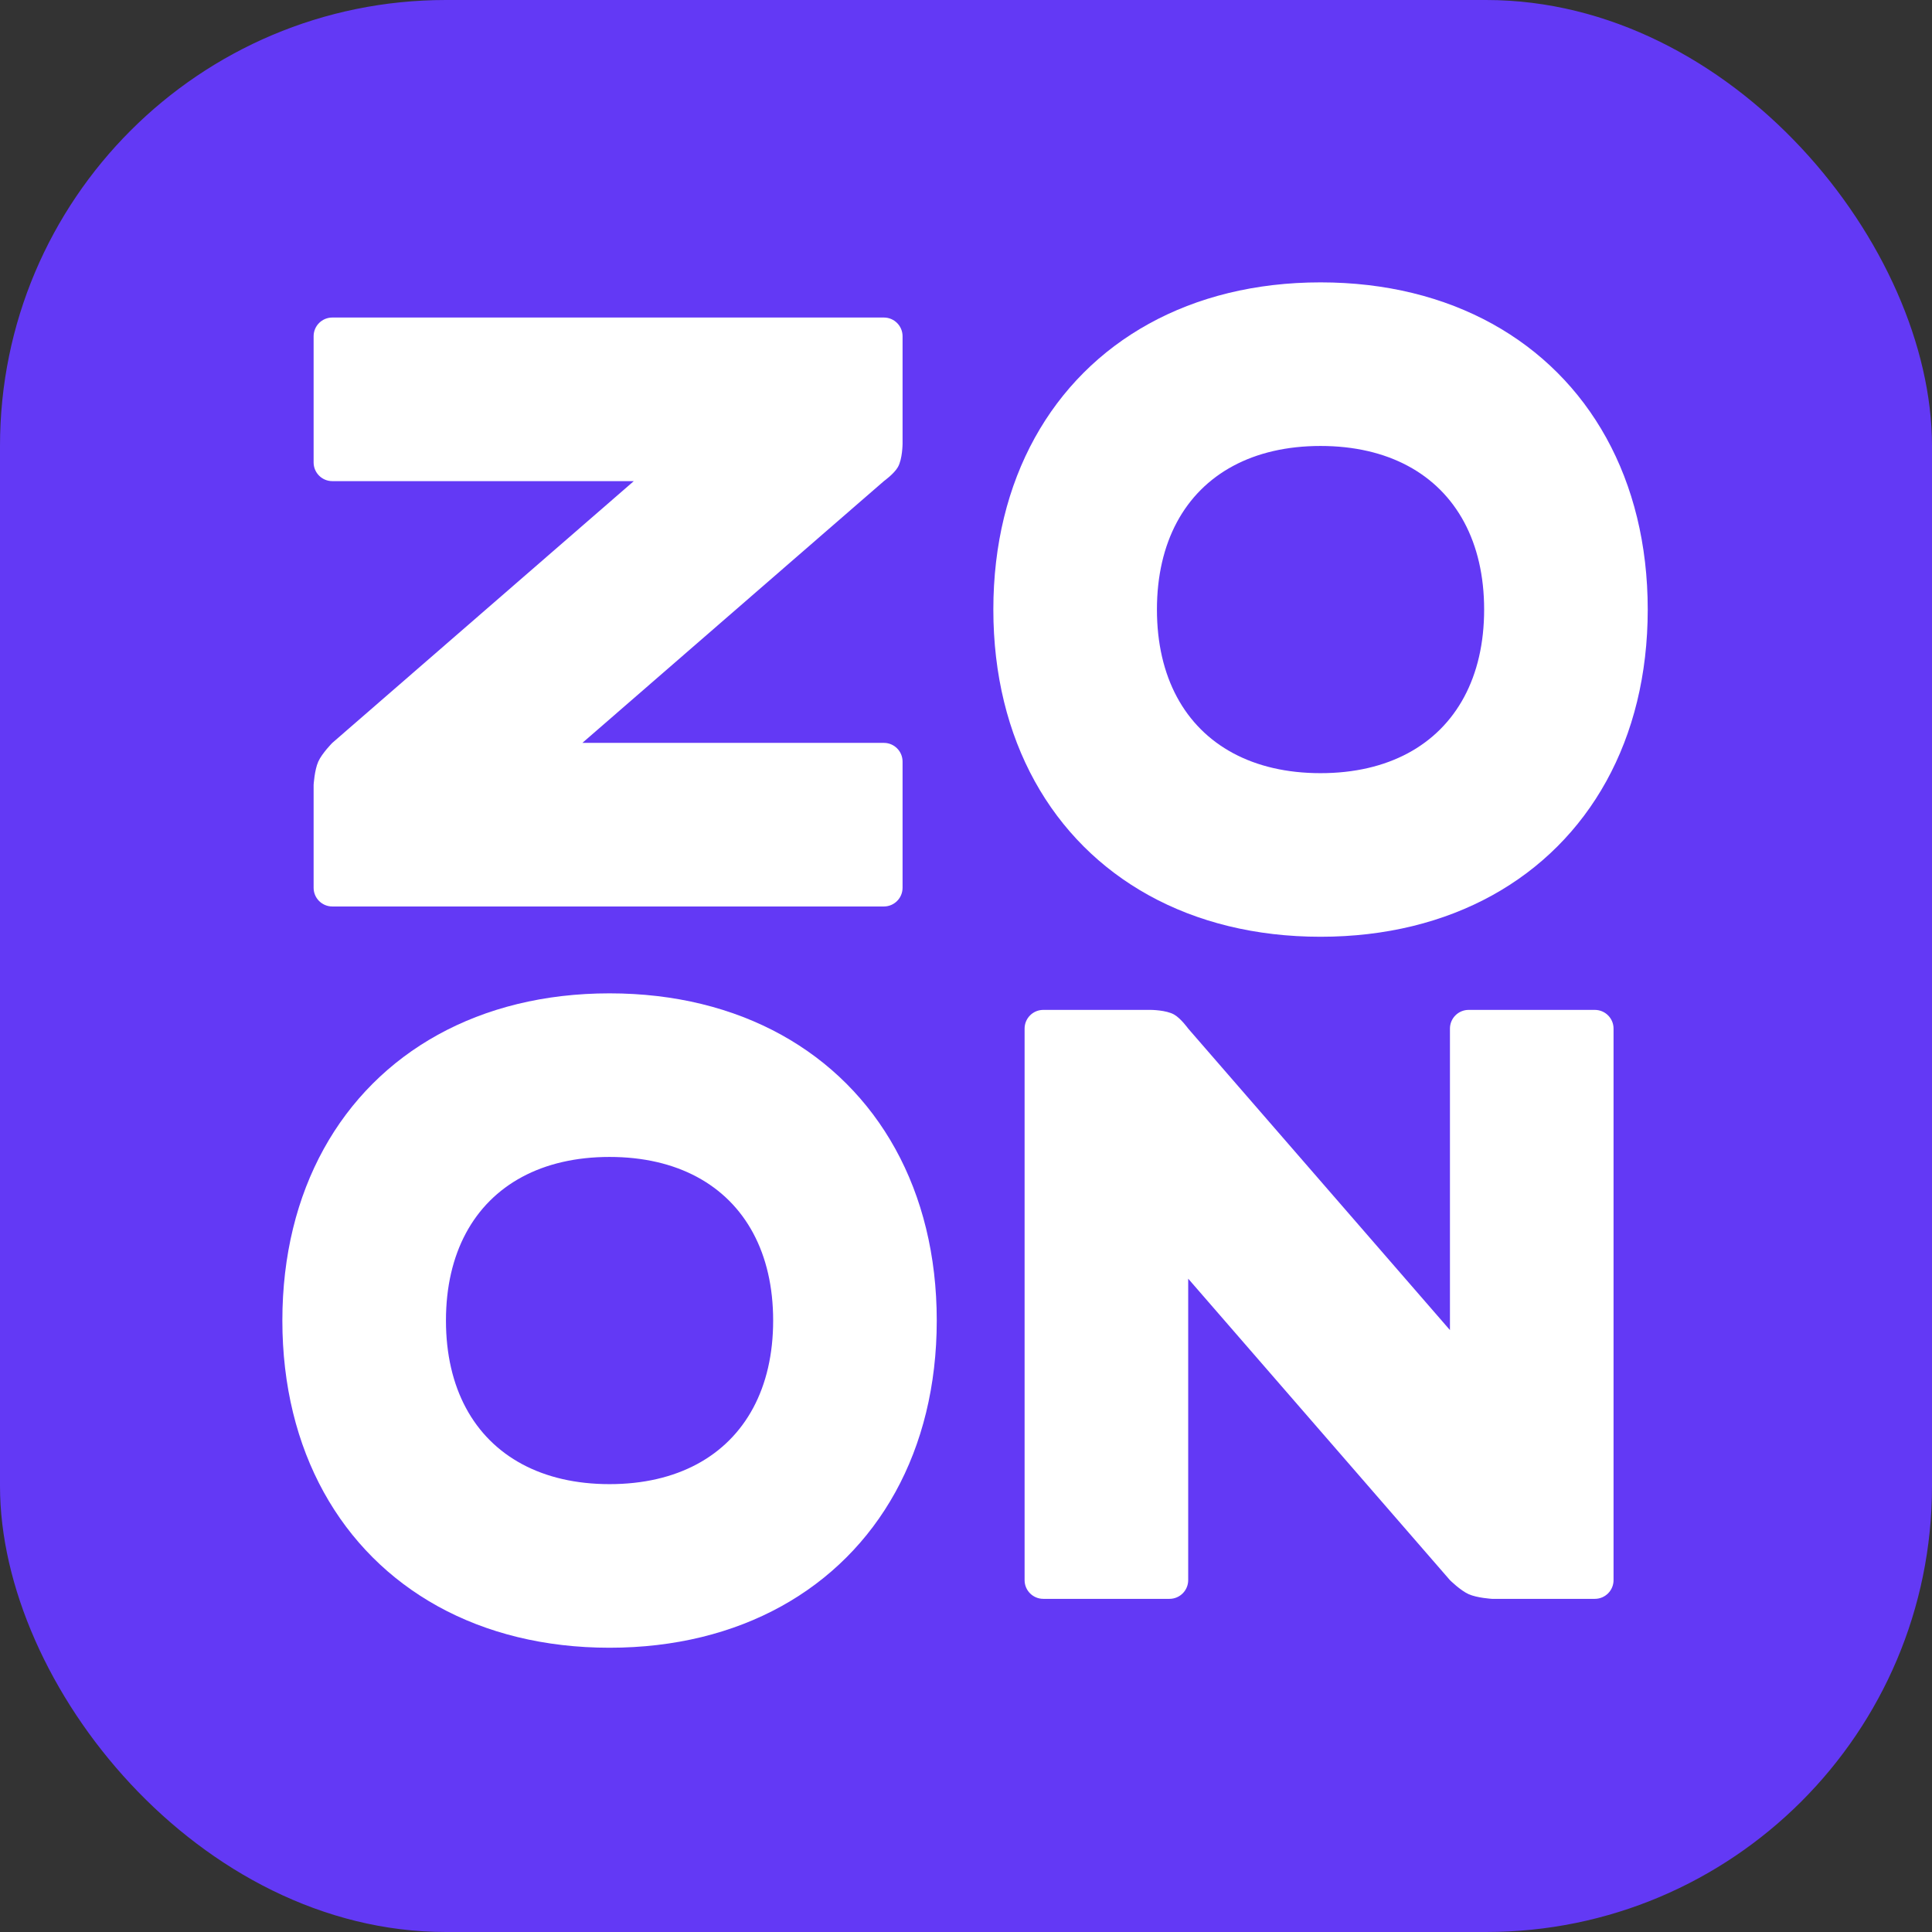
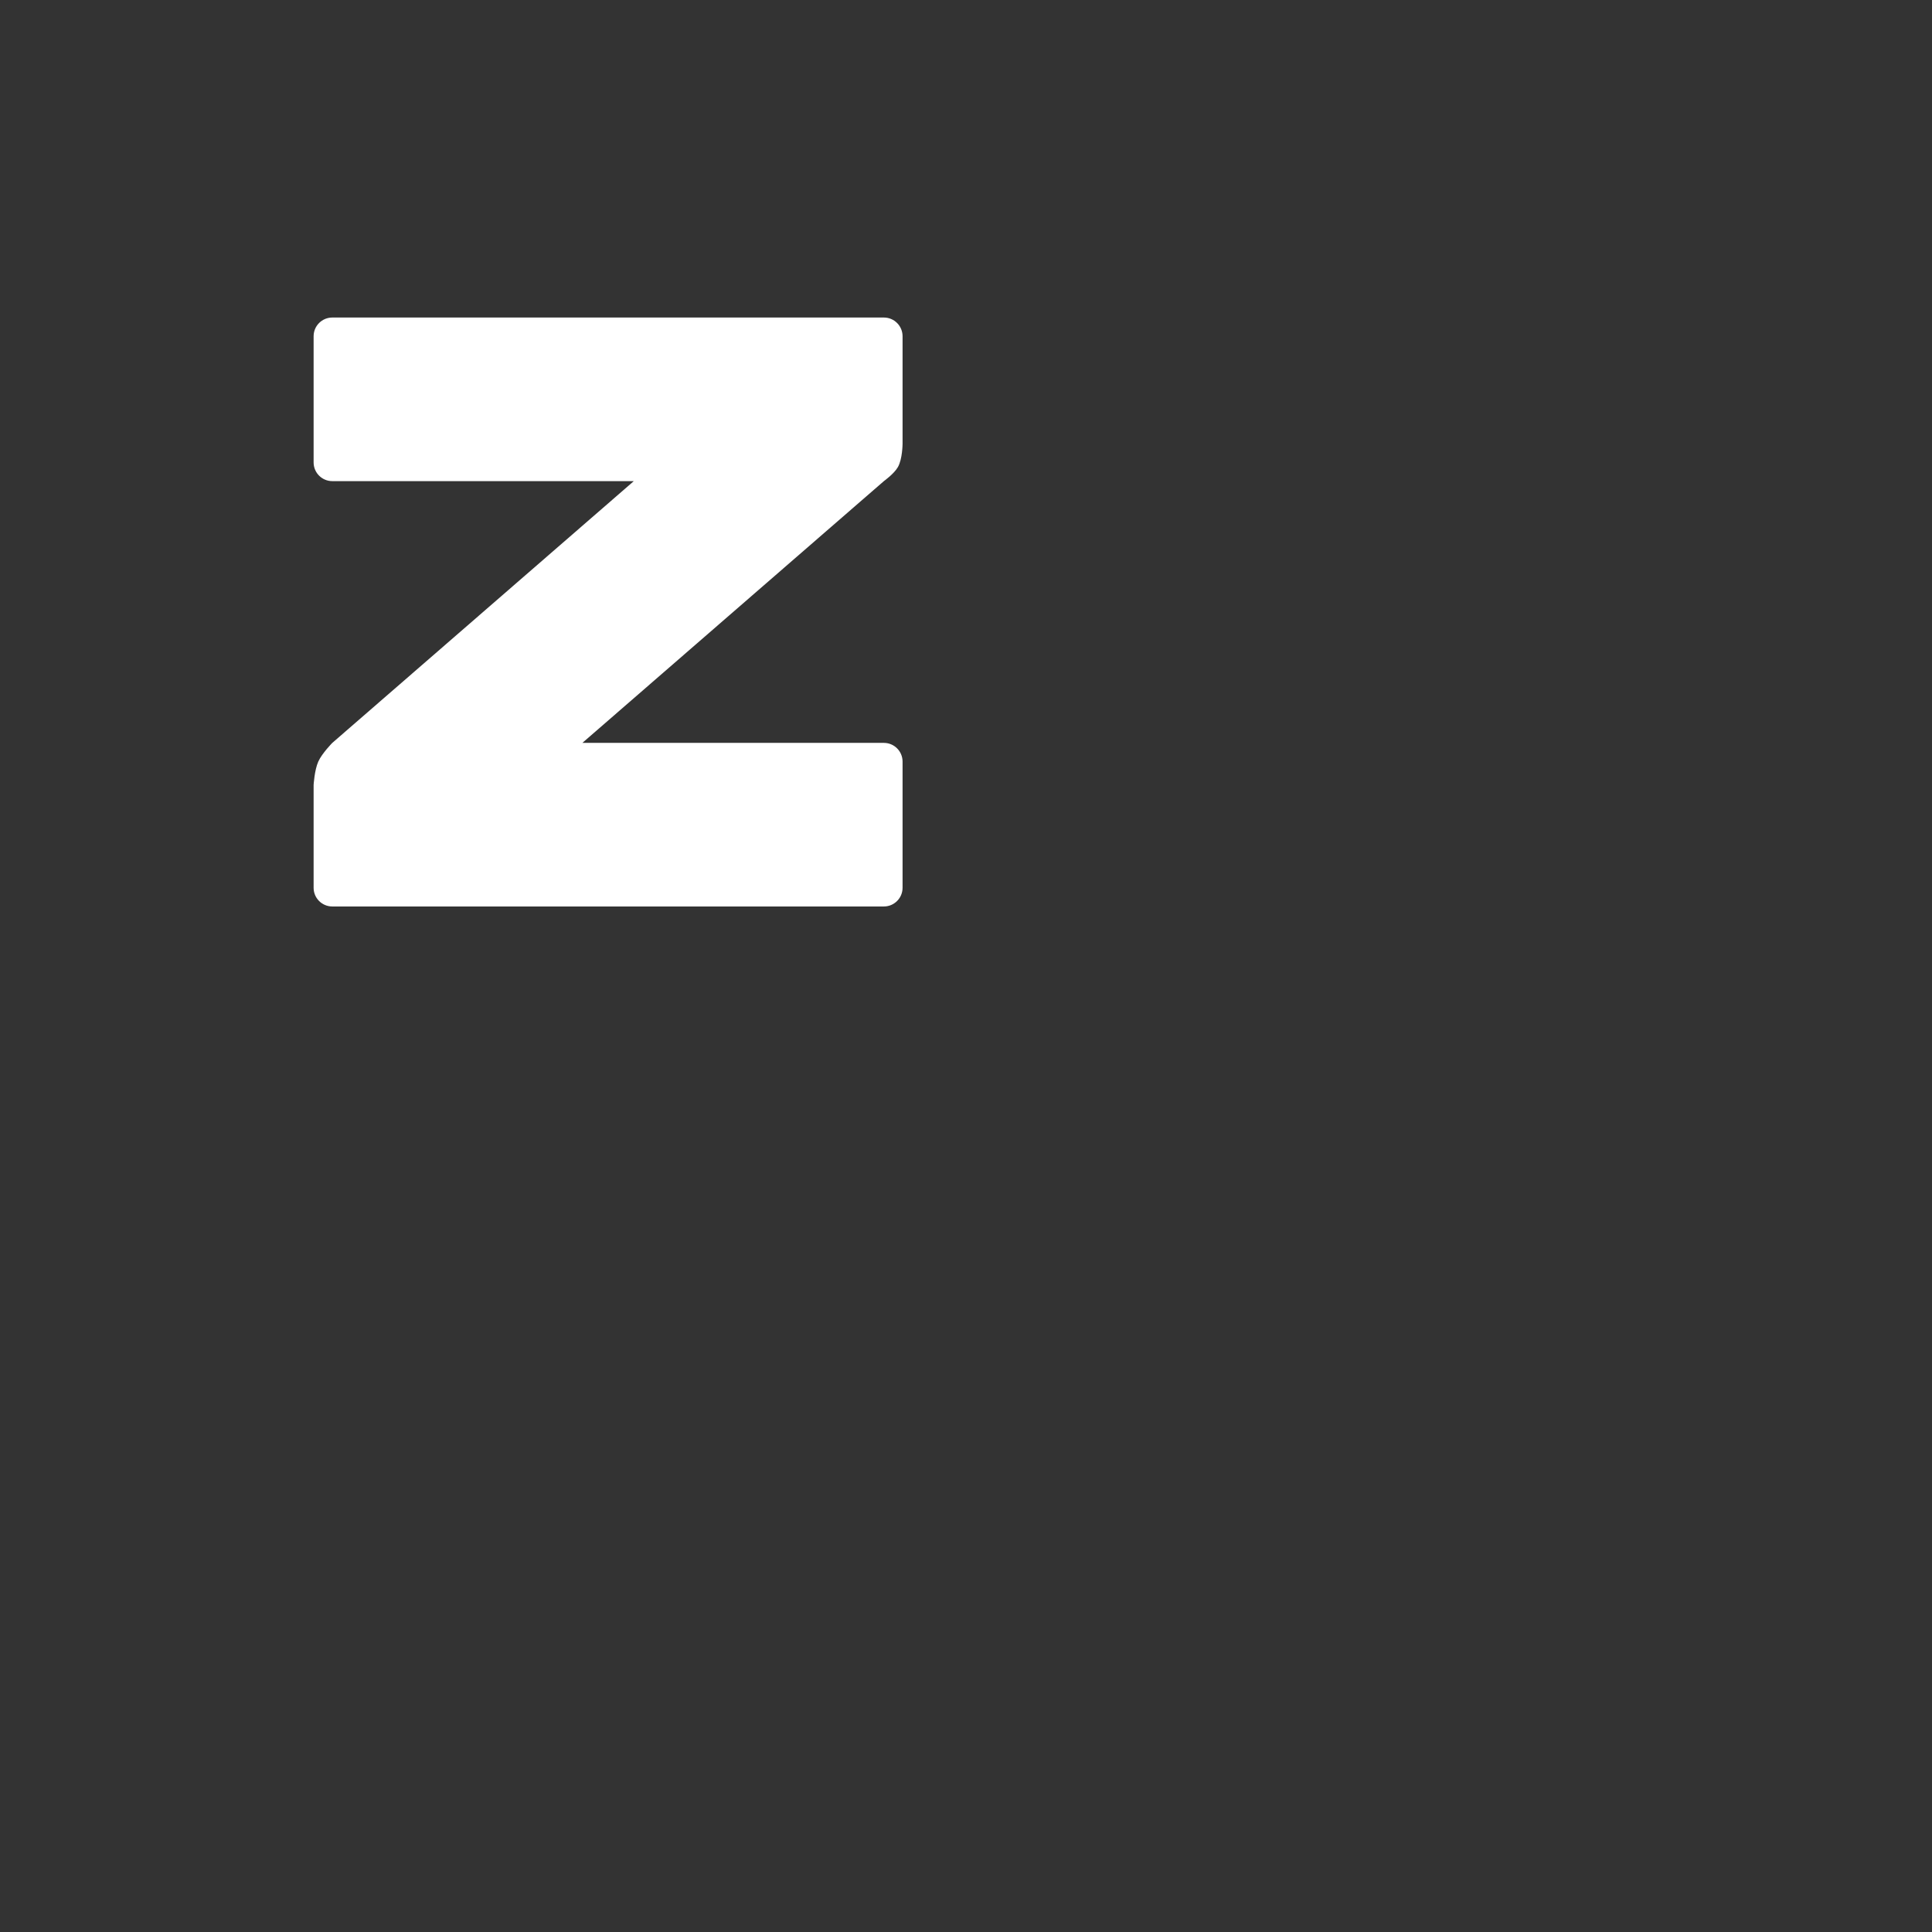
<svg xmlns="http://www.w3.org/2000/svg" width="512" height="512" viewBox="0 0 512 512" fill="none">
  <rect x="0" y="0" width="512" height="512" fill="#333333" stroke="none" />
-   <rect width="512" height="512" rx="118.154" fill="#6339F5" />
  <path d="M234.234 84.149L88.066 84.149C85.329 84.149 83.111 86.367 83.111 89.103V122.549C83.111 125.285 85.329 127.504 88.066 127.504L167.963 127.504L88.066 196.871C88.066 196.871 85.342 199.62 84.349 201.826C83.338 204.076 83.111 208.02 83.111 208.02L83.111 235.272C83.111 238.008 85.329 240.226 88.066 240.226L234.234 240.226C236.97 240.226 239.189 238.008 239.189 235.272V201.826C239.189 199.09 236.97 196.871 234.234 196.871L154.337 196.871L234.234 127.504C234.234 127.504 236.932 125.569 237.95 123.787C239.174 121.646 239.189 117.594 239.189 117.594V89.103C239.189 86.367 236.97 84.149 234.234 84.149Z" fill="white" />
-   <path d="M271.528 272.588L271.528 418.756C271.528 421.493 273.747 423.711 276.483 423.711L309.928 423.711C312.665 423.711 314.883 421.493 314.883 418.756L314.883 338.859L384.251 418.756C384.251 418.756 387 421.48 389.206 422.472C391.456 423.484 395.4 423.711 395.4 423.711L422.651 423.711C425.388 423.711 427.606 421.493 427.606 418.756L427.606 272.588C427.606 269.852 425.388 267.633 422.651 267.633L389.206 267.633C386.47 267.633 384.251 269.852 384.251 272.588L384.251 352.485L314.883 272.588C314.883 272.588 312.949 269.89 311.167 268.872C309.025 267.648 304.974 267.633 304.974 267.633L276.483 267.633C273.747 267.633 271.528 269.852 271.528 272.588Z" fill="white" />
-   <path fill-rule="evenodd" clip-rule="evenodd" d="M395.449 85.805C382.603 78.712 367.216 74.831 349.956 74.831C332.697 74.831 317.309 78.712 304.463 85.805C291.617 92.897 281.313 103.202 274.22 116.048C267.128 128.893 263.246 144.281 263.246 161.541C263.246 178.8 267.128 194.188 274.22 207.034C281.313 219.88 291.617 230.184 304.463 237.277C317.309 244.369 332.697 248.251 349.956 248.251C367.216 248.251 382.603 244.369 395.449 237.277C408.295 230.184 418.6 219.88 425.692 207.034C432.785 194.188 436.666 178.8 436.666 161.541C436.666 144.281 432.785 128.893 425.692 116.048C418.6 103.202 408.295 92.897 395.449 85.805ZM326.806 123.471C333.229 120.026 341.024 118.186 349.956 118.186C358.888 118.186 366.683 120.026 373.106 123.471C379.529 126.917 384.58 131.968 388.026 138.391C391.471 144.814 393.311 152.608 393.311 161.541C393.311 170.473 391.471 178.268 388.026 184.691C384.58 191.114 379.529 196.165 373.106 199.61C366.683 203.056 358.888 204.896 349.956 204.896C341.024 204.896 333.229 203.056 326.806 199.61C320.383 196.165 315.332 191.114 311.886 184.691C308.441 178.268 306.601 170.473 306.601 161.541C306.601 152.608 308.441 144.814 311.886 138.391C315.332 131.968 320.383 126.917 326.806 123.471Z" fill="white" />
-   <path fill-rule="evenodd" clip-rule="evenodd" d="M161.539 263.247C178.798 263.247 194.186 267.128 207.032 274.221C219.878 281.313 230.182 291.618 237.275 304.464C244.367 317.31 248.249 332.697 248.249 349.957C248.249 367.216 244.367 382.604 237.275 395.45C230.182 408.296 219.878 418.6 207.032 425.693C194.186 432.785 178.798 436.667 161.539 436.667C144.279 436.667 128.892 432.785 116.046 425.693C103.2 418.6 92.895 408.296 85.803 395.45C78.71 382.604 74.829 367.216 74.829 349.957C74.829 332.697 78.71 317.31 85.803 304.464C92.895 291.618 103.2 281.313 116.046 274.221C128.892 267.128 144.279 263.247 161.539 263.247ZM138.389 311.887C144.811 308.442 152.606 306.602 161.538 306.602C170.471 306.602 178.265 308.442 184.688 311.887C191.111 315.333 196.163 320.384 199.608 326.807C203.054 333.23 204.893 341.024 204.893 349.957C204.893 358.889 203.054 366.684 199.608 373.107C196.163 379.53 191.111 384.581 184.688 388.026C178.265 391.472 170.471 393.312 161.538 393.312C152.606 393.312 144.811 391.472 138.389 388.026C131.966 384.581 126.914 379.53 123.469 373.107C120.023 366.684 118.183 358.889 118.183 349.957C118.183 341.024 120.023 333.23 123.469 326.807C126.914 320.384 131.966 315.333 138.389 311.887Z" fill="white" />
</svg>